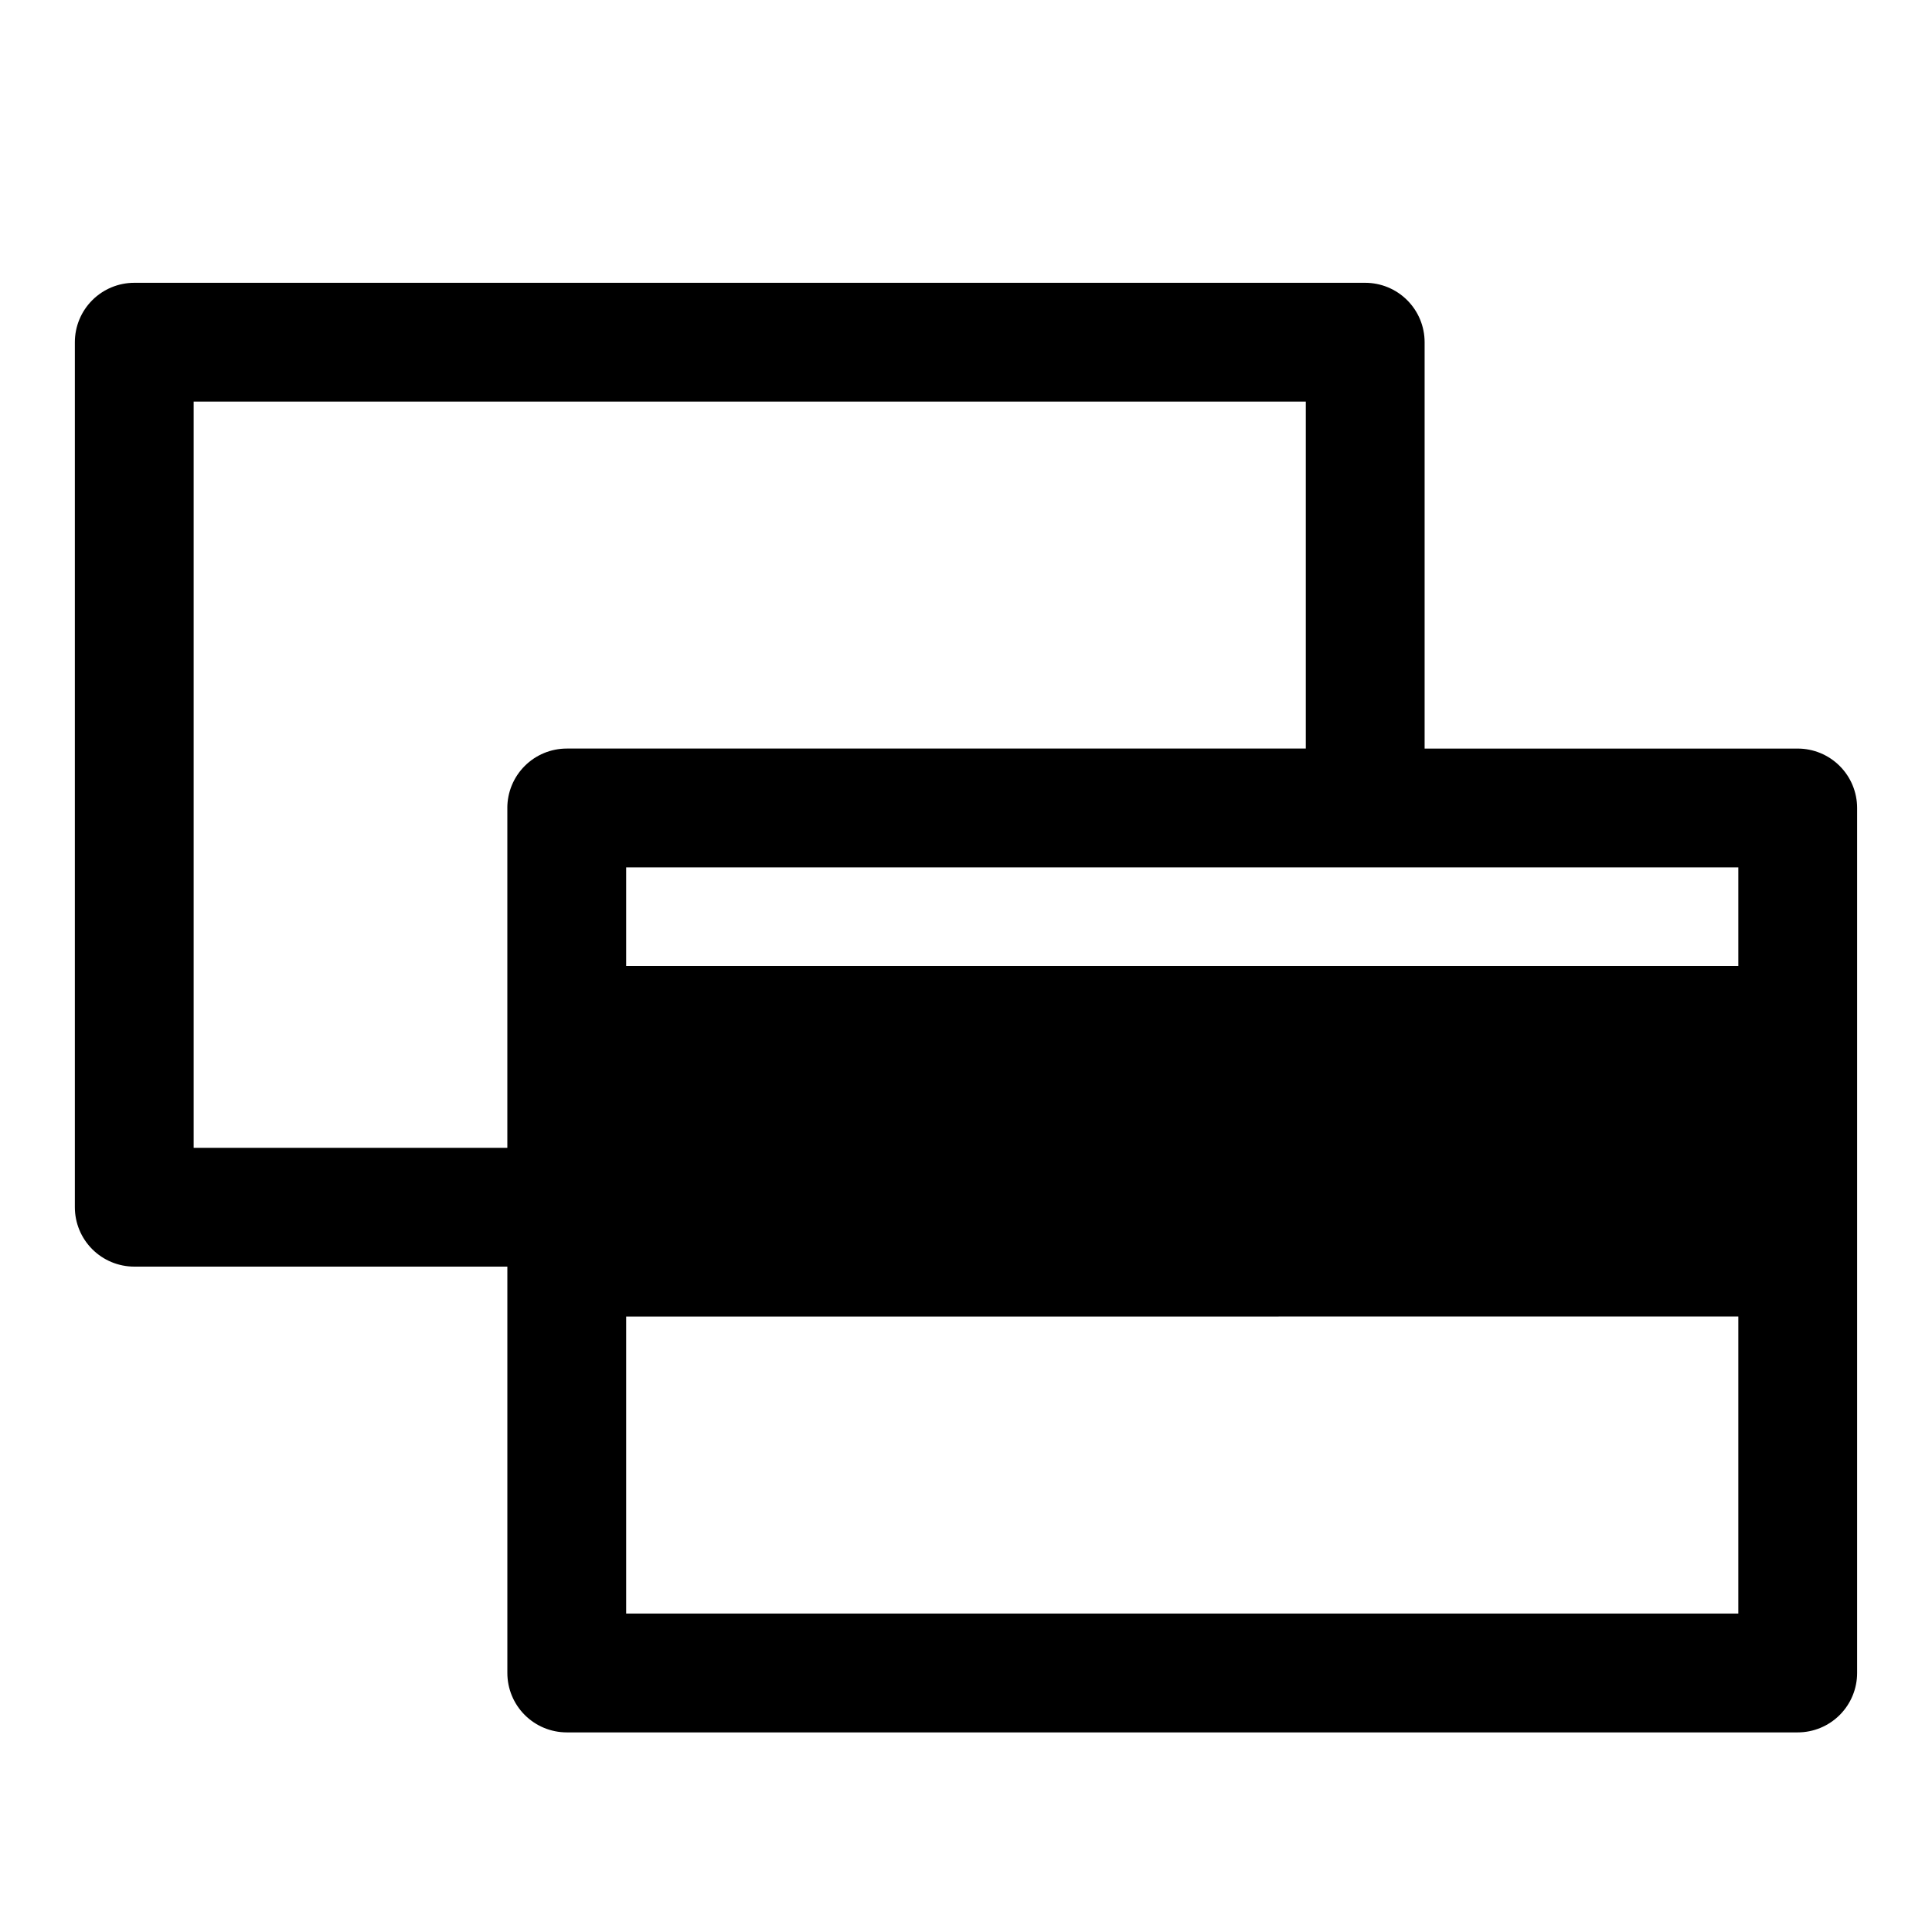
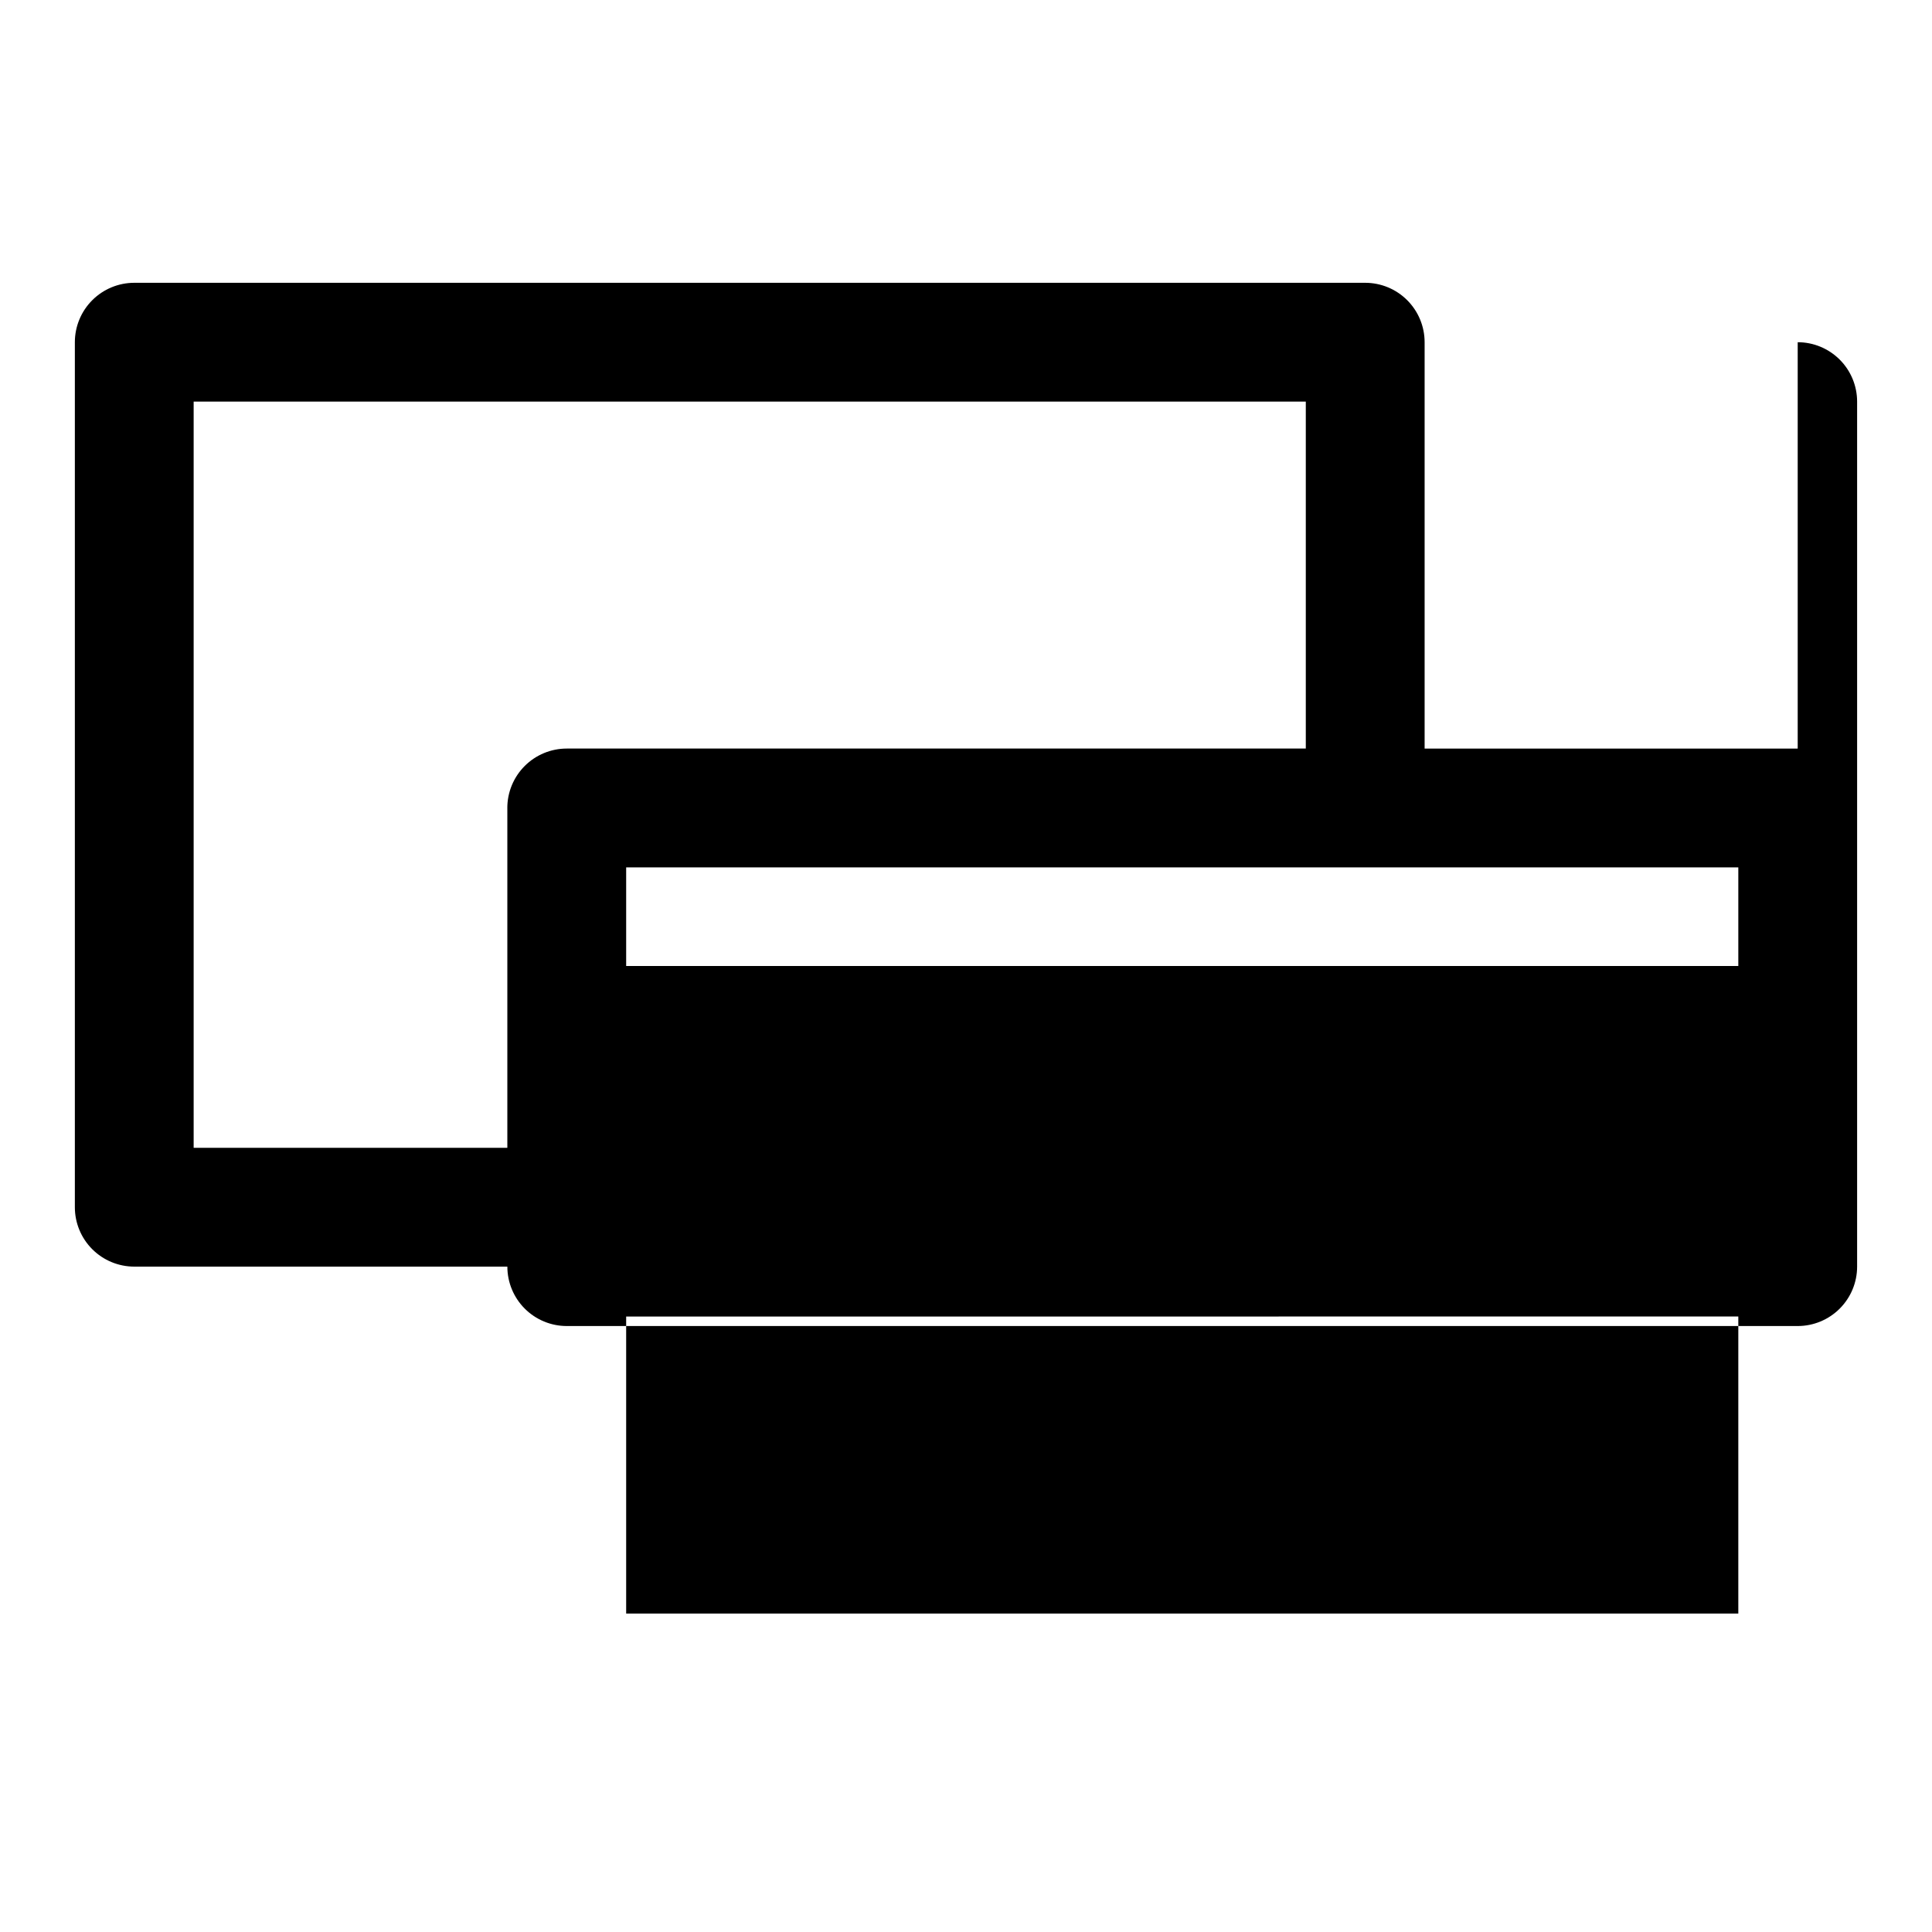
<svg xmlns="http://www.w3.org/2000/svg" fill="#000000" width="800px" height="800px" version="1.1" viewBox="144 144 512 512">
-   <path d="m620.41 342.38h-98.871v-107.69c0-4.176-1.66-8.18-4.613-11.133-2.949-2.953-6.957-4.613-11.133-4.613h-326.21c-4.176 0-8.18 1.66-11.133 4.613-2.953 2.953-4.613 6.957-4.613 11.133v229.23c0 4.176 1.66 8.18 4.613 11.133s6.957 4.613 11.133 4.613h98.871v107.69c0 4.176 1.66 8.18 4.613 11.133s6.957 4.613 11.133 4.613h326.21c4.176 0 8.18-1.66 11.133-4.613s4.613-6.957 4.613-11.133v-229.23c0-4.176-1.66-8.184-4.613-11.133-2.953-2.953-6.957-4.613-11.133-4.613zm-341.96 15.742v90.059h-83.129v-197.75h294.73v91.945h-195.86c-4.176 0-8.18 1.66-11.133 4.613-2.953 2.949-4.613 6.957-4.613 11.133zm326.22 213.49h-294.73v-78.719l294.73-0.004zm0-171.61h-294.73v-26.137h294.73z" />
+   <path d="m620.41 342.38h-98.871v-107.69c0-4.176-1.66-8.18-4.613-11.133-2.949-2.953-6.957-4.613-11.133-4.613h-326.21c-4.176 0-8.18 1.66-11.133 4.613-2.953 2.953-4.613 6.957-4.613 11.133v229.23c0 4.176 1.66 8.18 4.613 11.133s6.957 4.613 11.133 4.613h98.871c0 4.176 1.66 8.18 4.613 11.133s6.957 4.613 11.133 4.613h326.21c4.176 0 8.18-1.66 11.133-4.613s4.613-6.957 4.613-11.133v-229.23c0-4.176-1.66-8.184-4.613-11.133-2.953-2.953-6.957-4.613-11.133-4.613zm-341.96 15.742v90.059h-83.129v-197.75h294.73v91.945h-195.86c-4.176 0-8.18 1.66-11.133 4.613-2.953 2.949-4.613 6.957-4.613 11.133zm326.22 213.49h-294.73v-78.719l294.73-0.004zm0-171.61h-294.73v-26.137h294.73z" />
</svg>